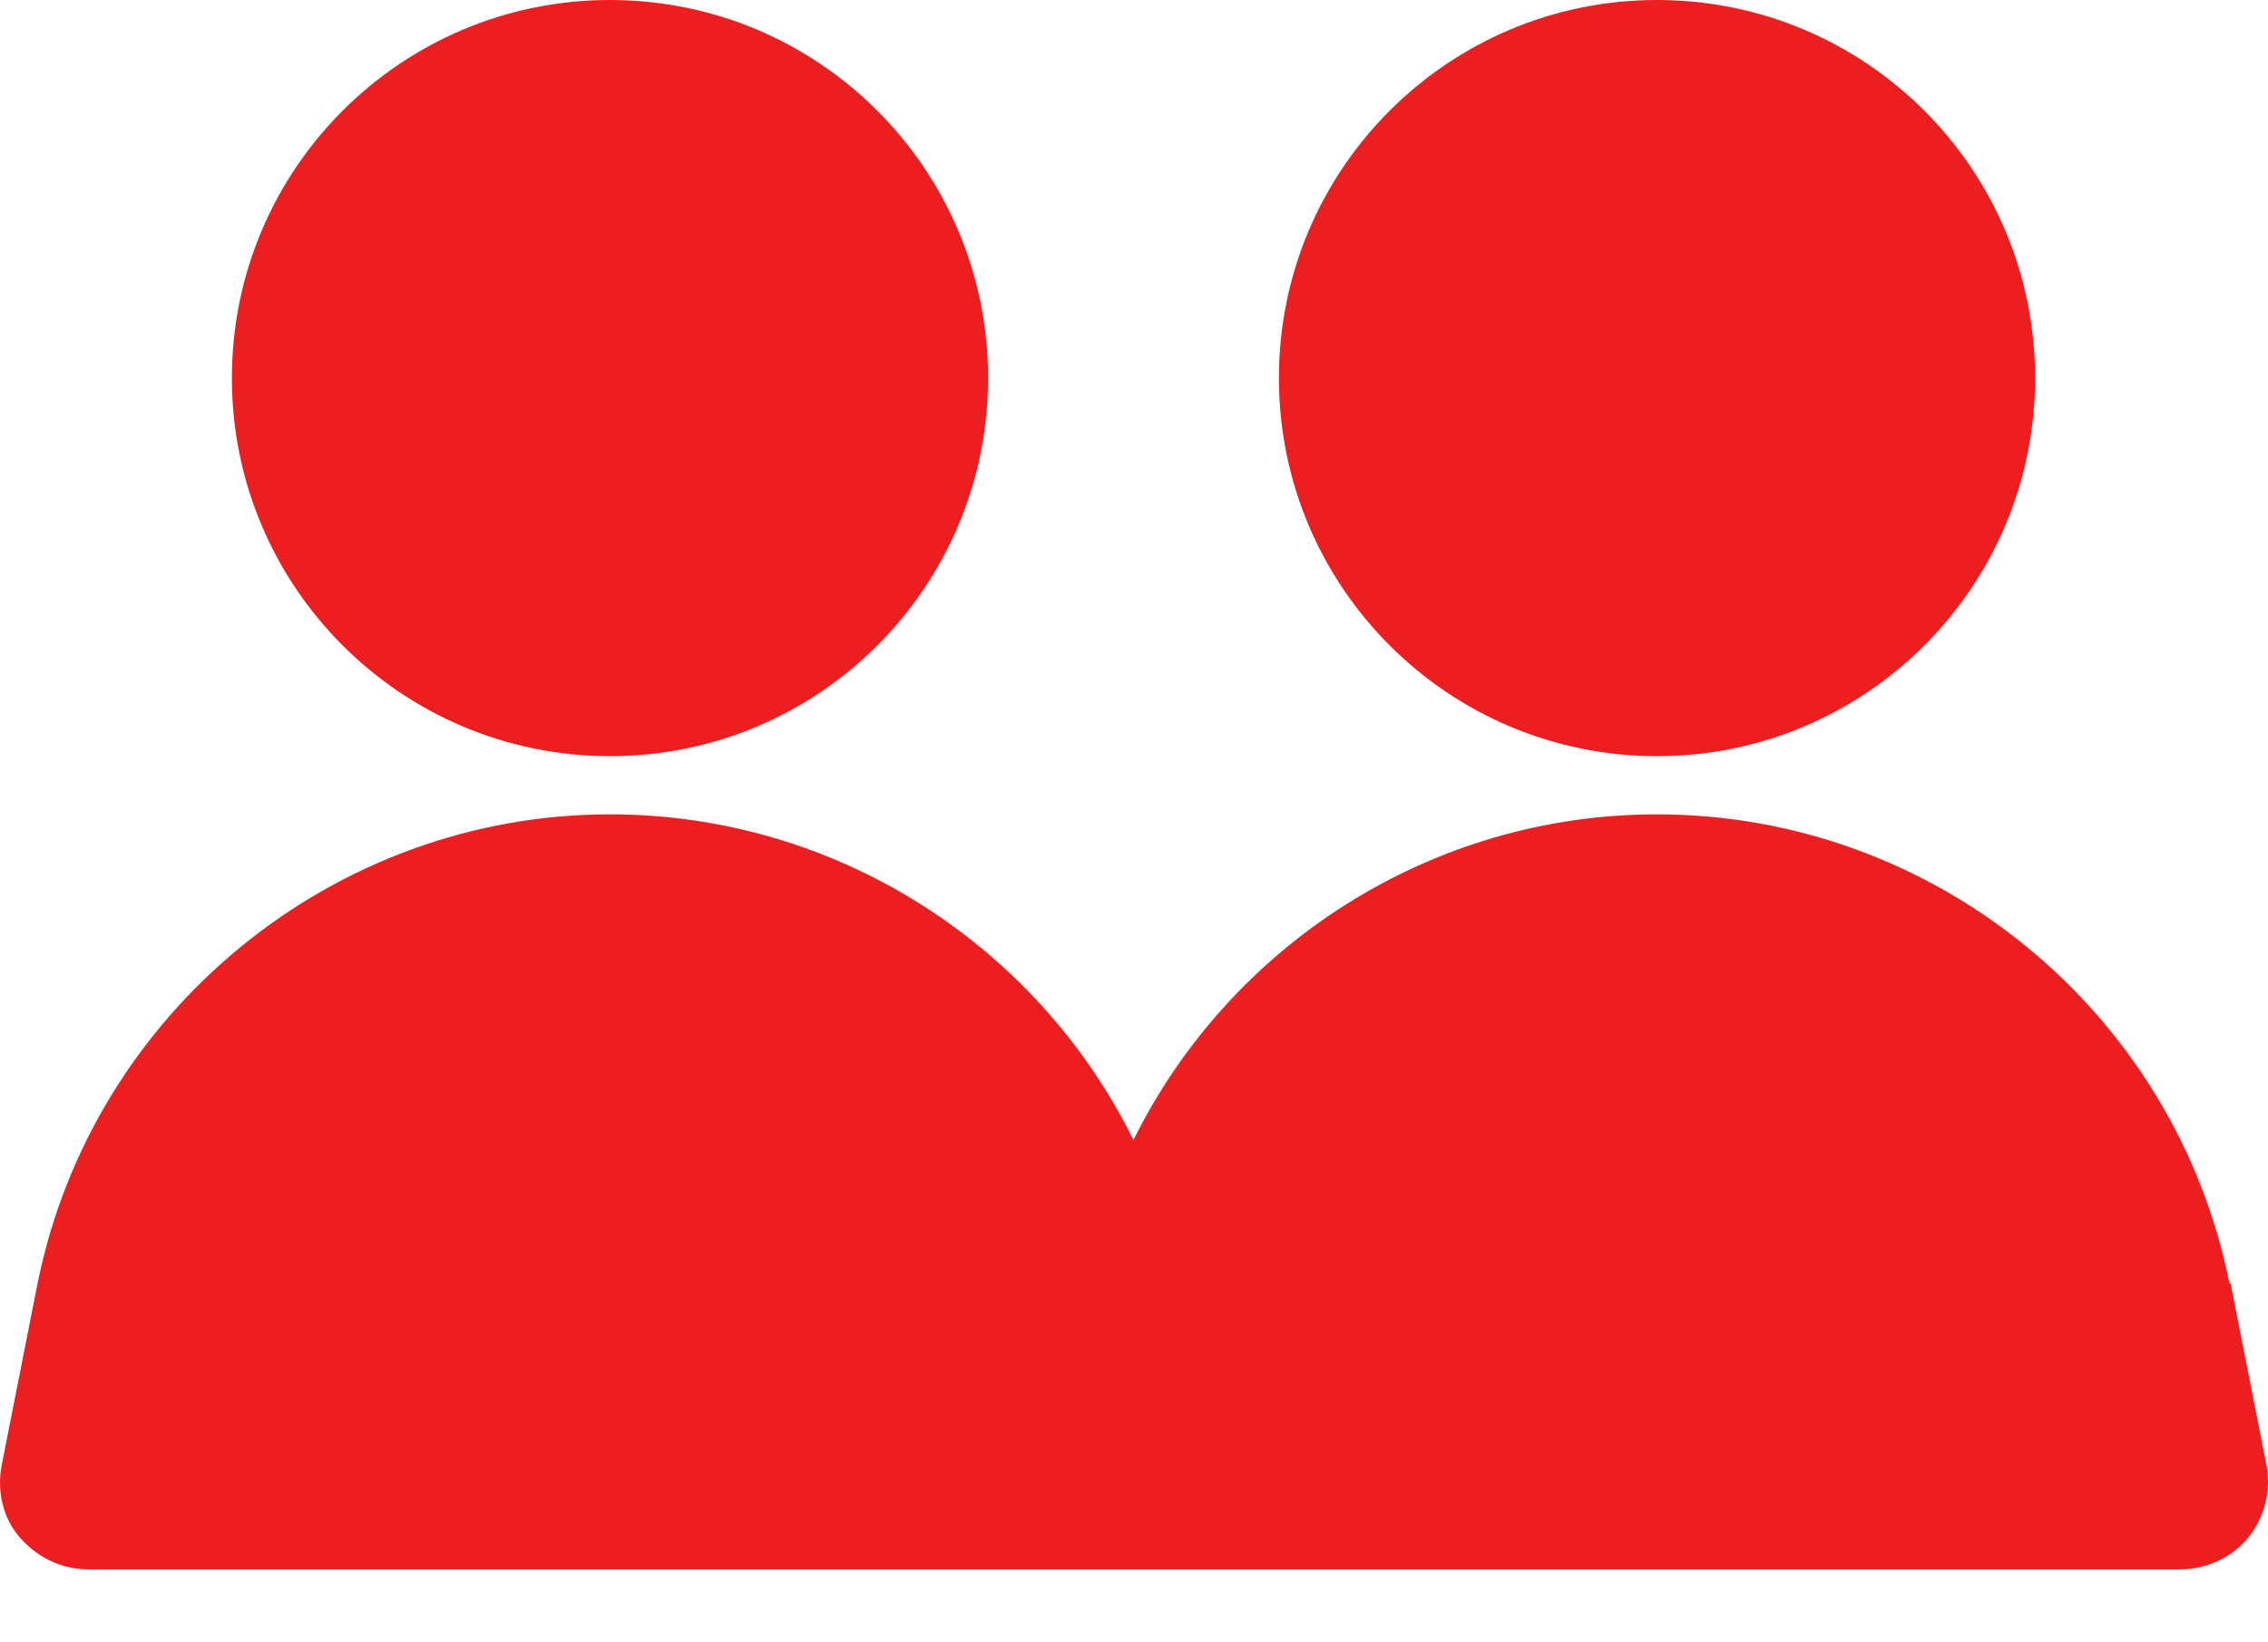
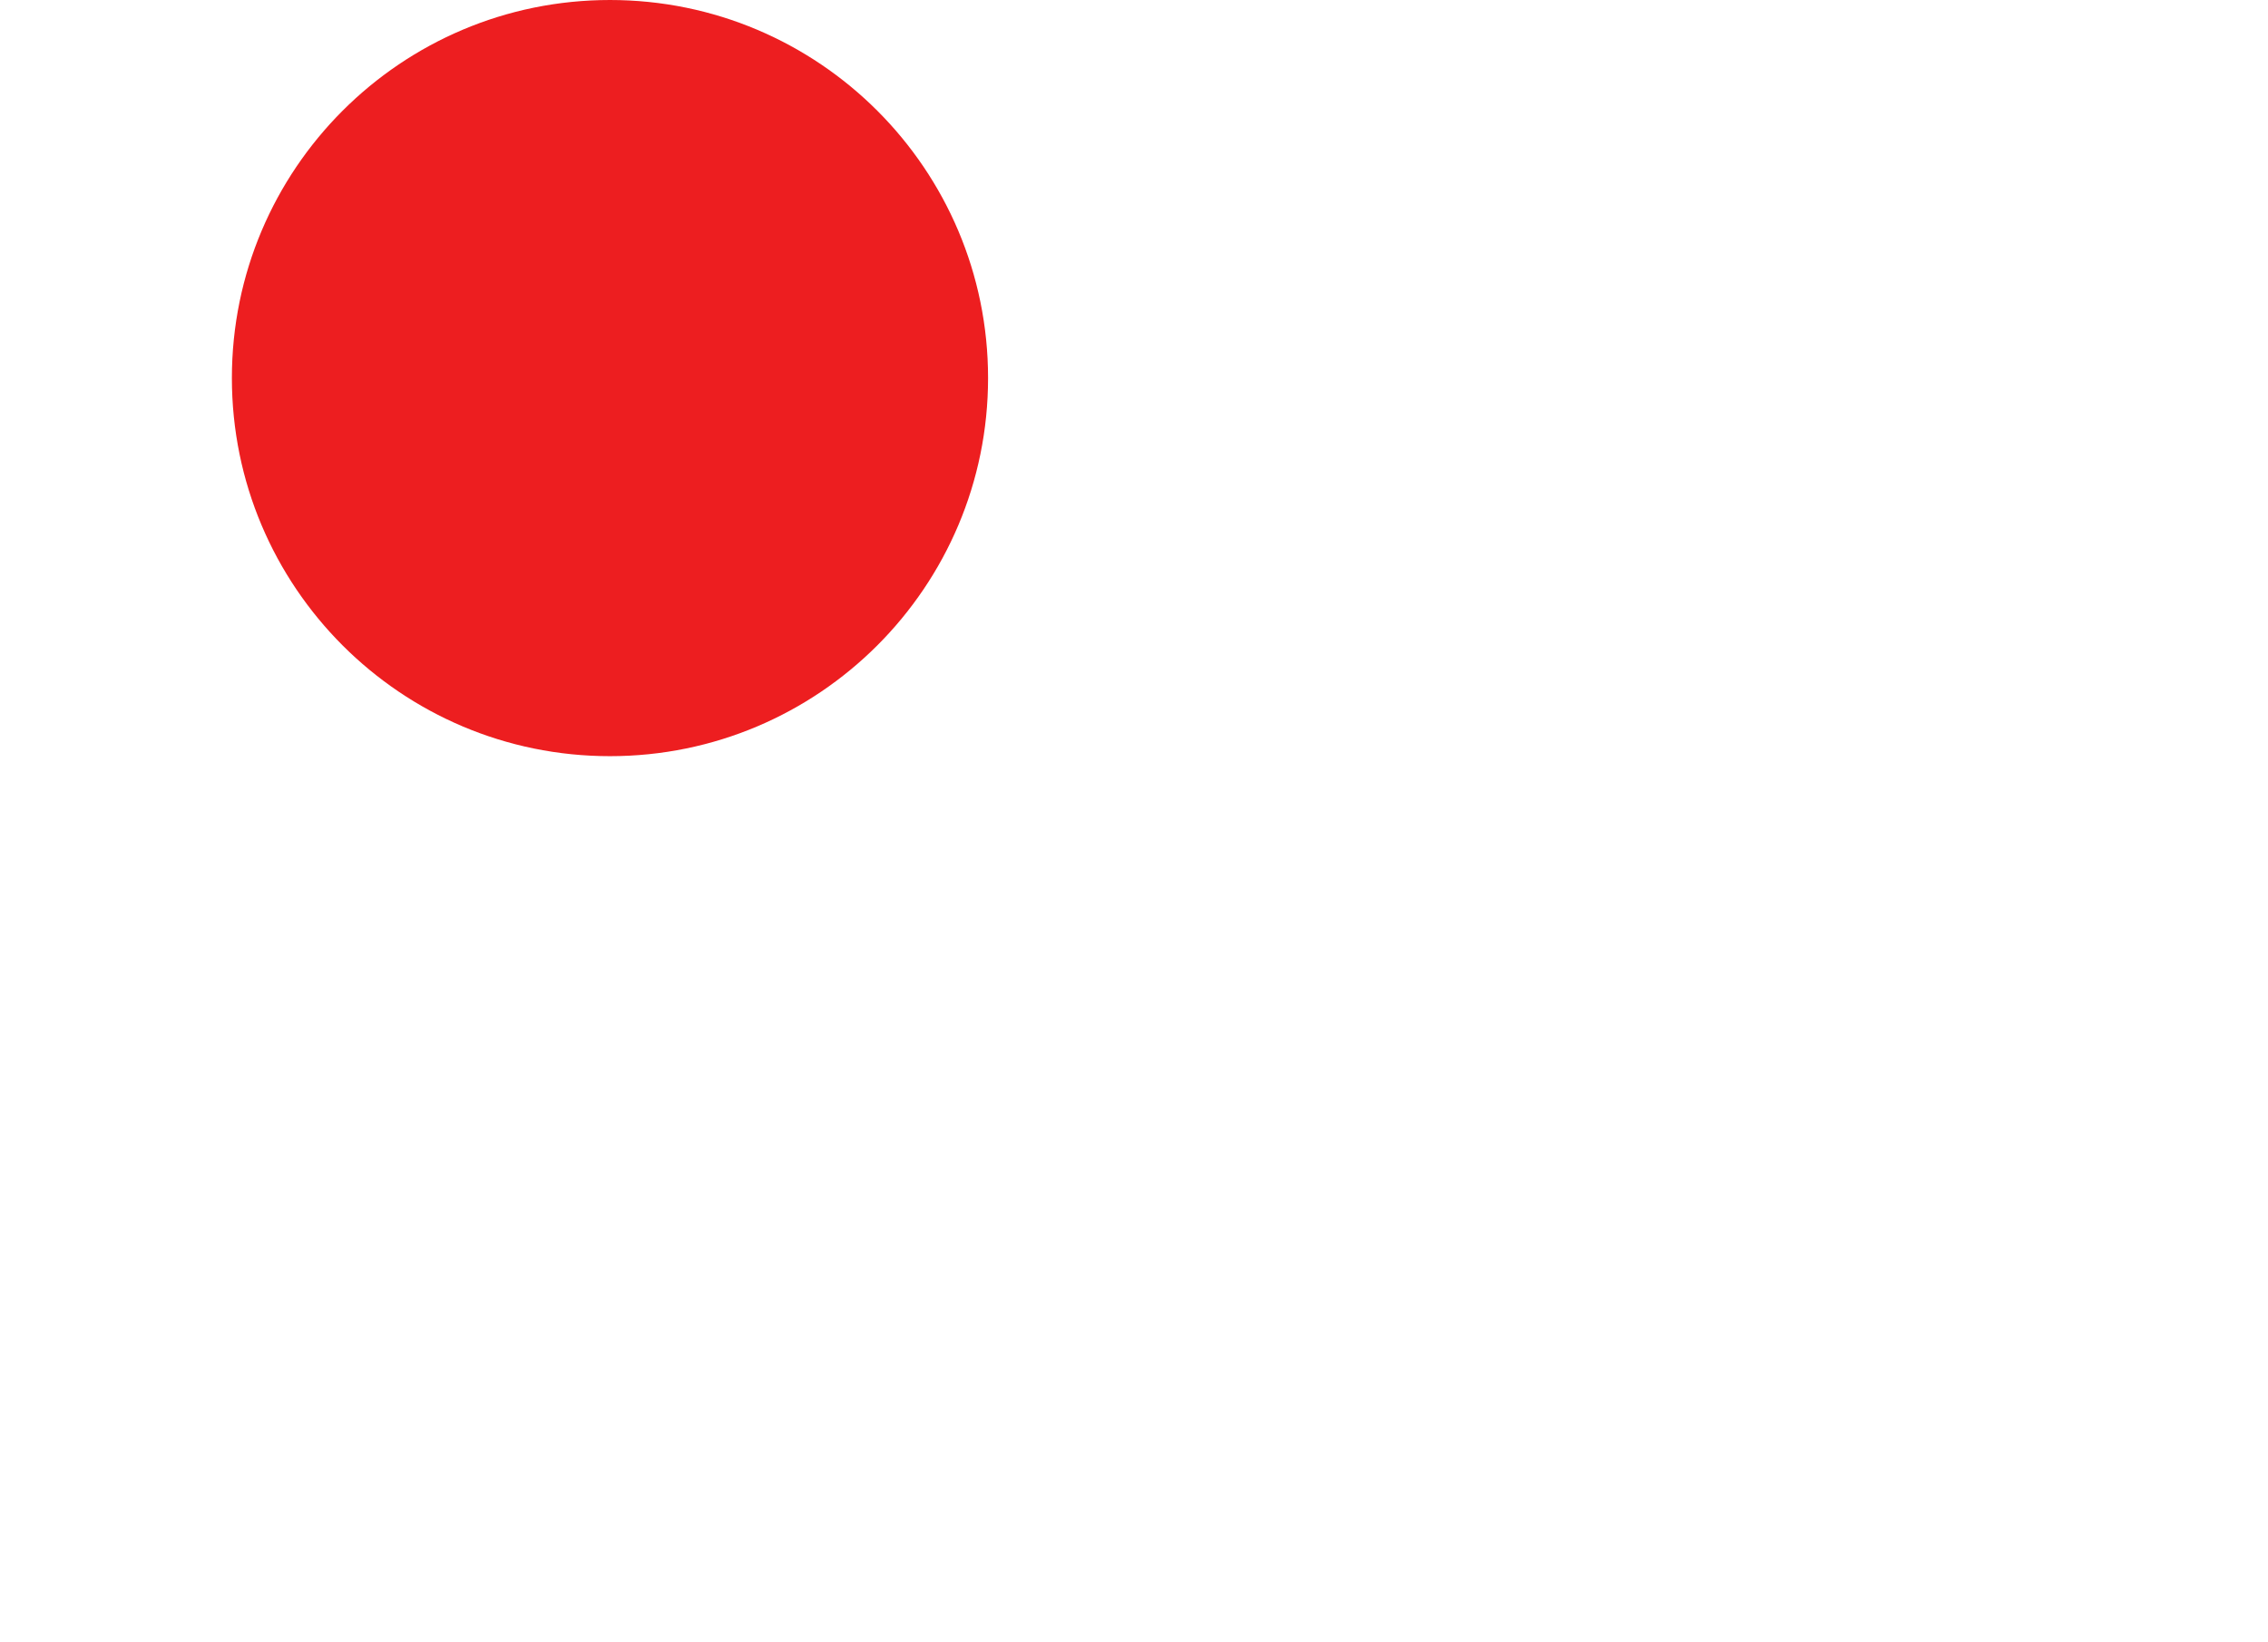
<svg xmlns="http://www.w3.org/2000/svg" width="29" height="21" viewBox="0 0 29 21" fill="none">
  <path d="M7.799 9.669C10.469 9.669 12.634 7.504 12.634 4.834C12.634 2.164 10.469 0 7.799 0C5.129 0 2.965 2.164 2.965 4.834C2.965 7.504 5.129 9.669 7.799 9.669Z" fill="#ED1E20" />
-   <path d="M21.187 9.669C23.857 9.669 26.022 7.504 26.022 4.834C26.022 2.164 23.857 0 21.187 0C18.517 0 16.353 2.164 16.353 4.834C16.353 7.504 18.517 9.669 21.187 9.669Z" fill="#ED1E20" />
-   <path d="M28.506 16.408C27.807 12.927 24.728 10.413 21.187 10.413C18.301 10.413 15.728 12.079 14.493 14.578C13.259 12.079 10.685 10.413 7.799 10.413C4.259 10.413 1.18 12.942 0.481 16.408L0.02 18.743C-0.04 19.07 0.035 19.412 0.258 19.665C0.481 19.918 0.793 20.067 1.12 20.067H27.881C28.208 20.067 28.536 19.918 28.744 19.665C28.952 19.412 29.041 19.07 28.982 18.743L28.521 16.408H28.506Z" fill="#ED1E20" />
</svg>